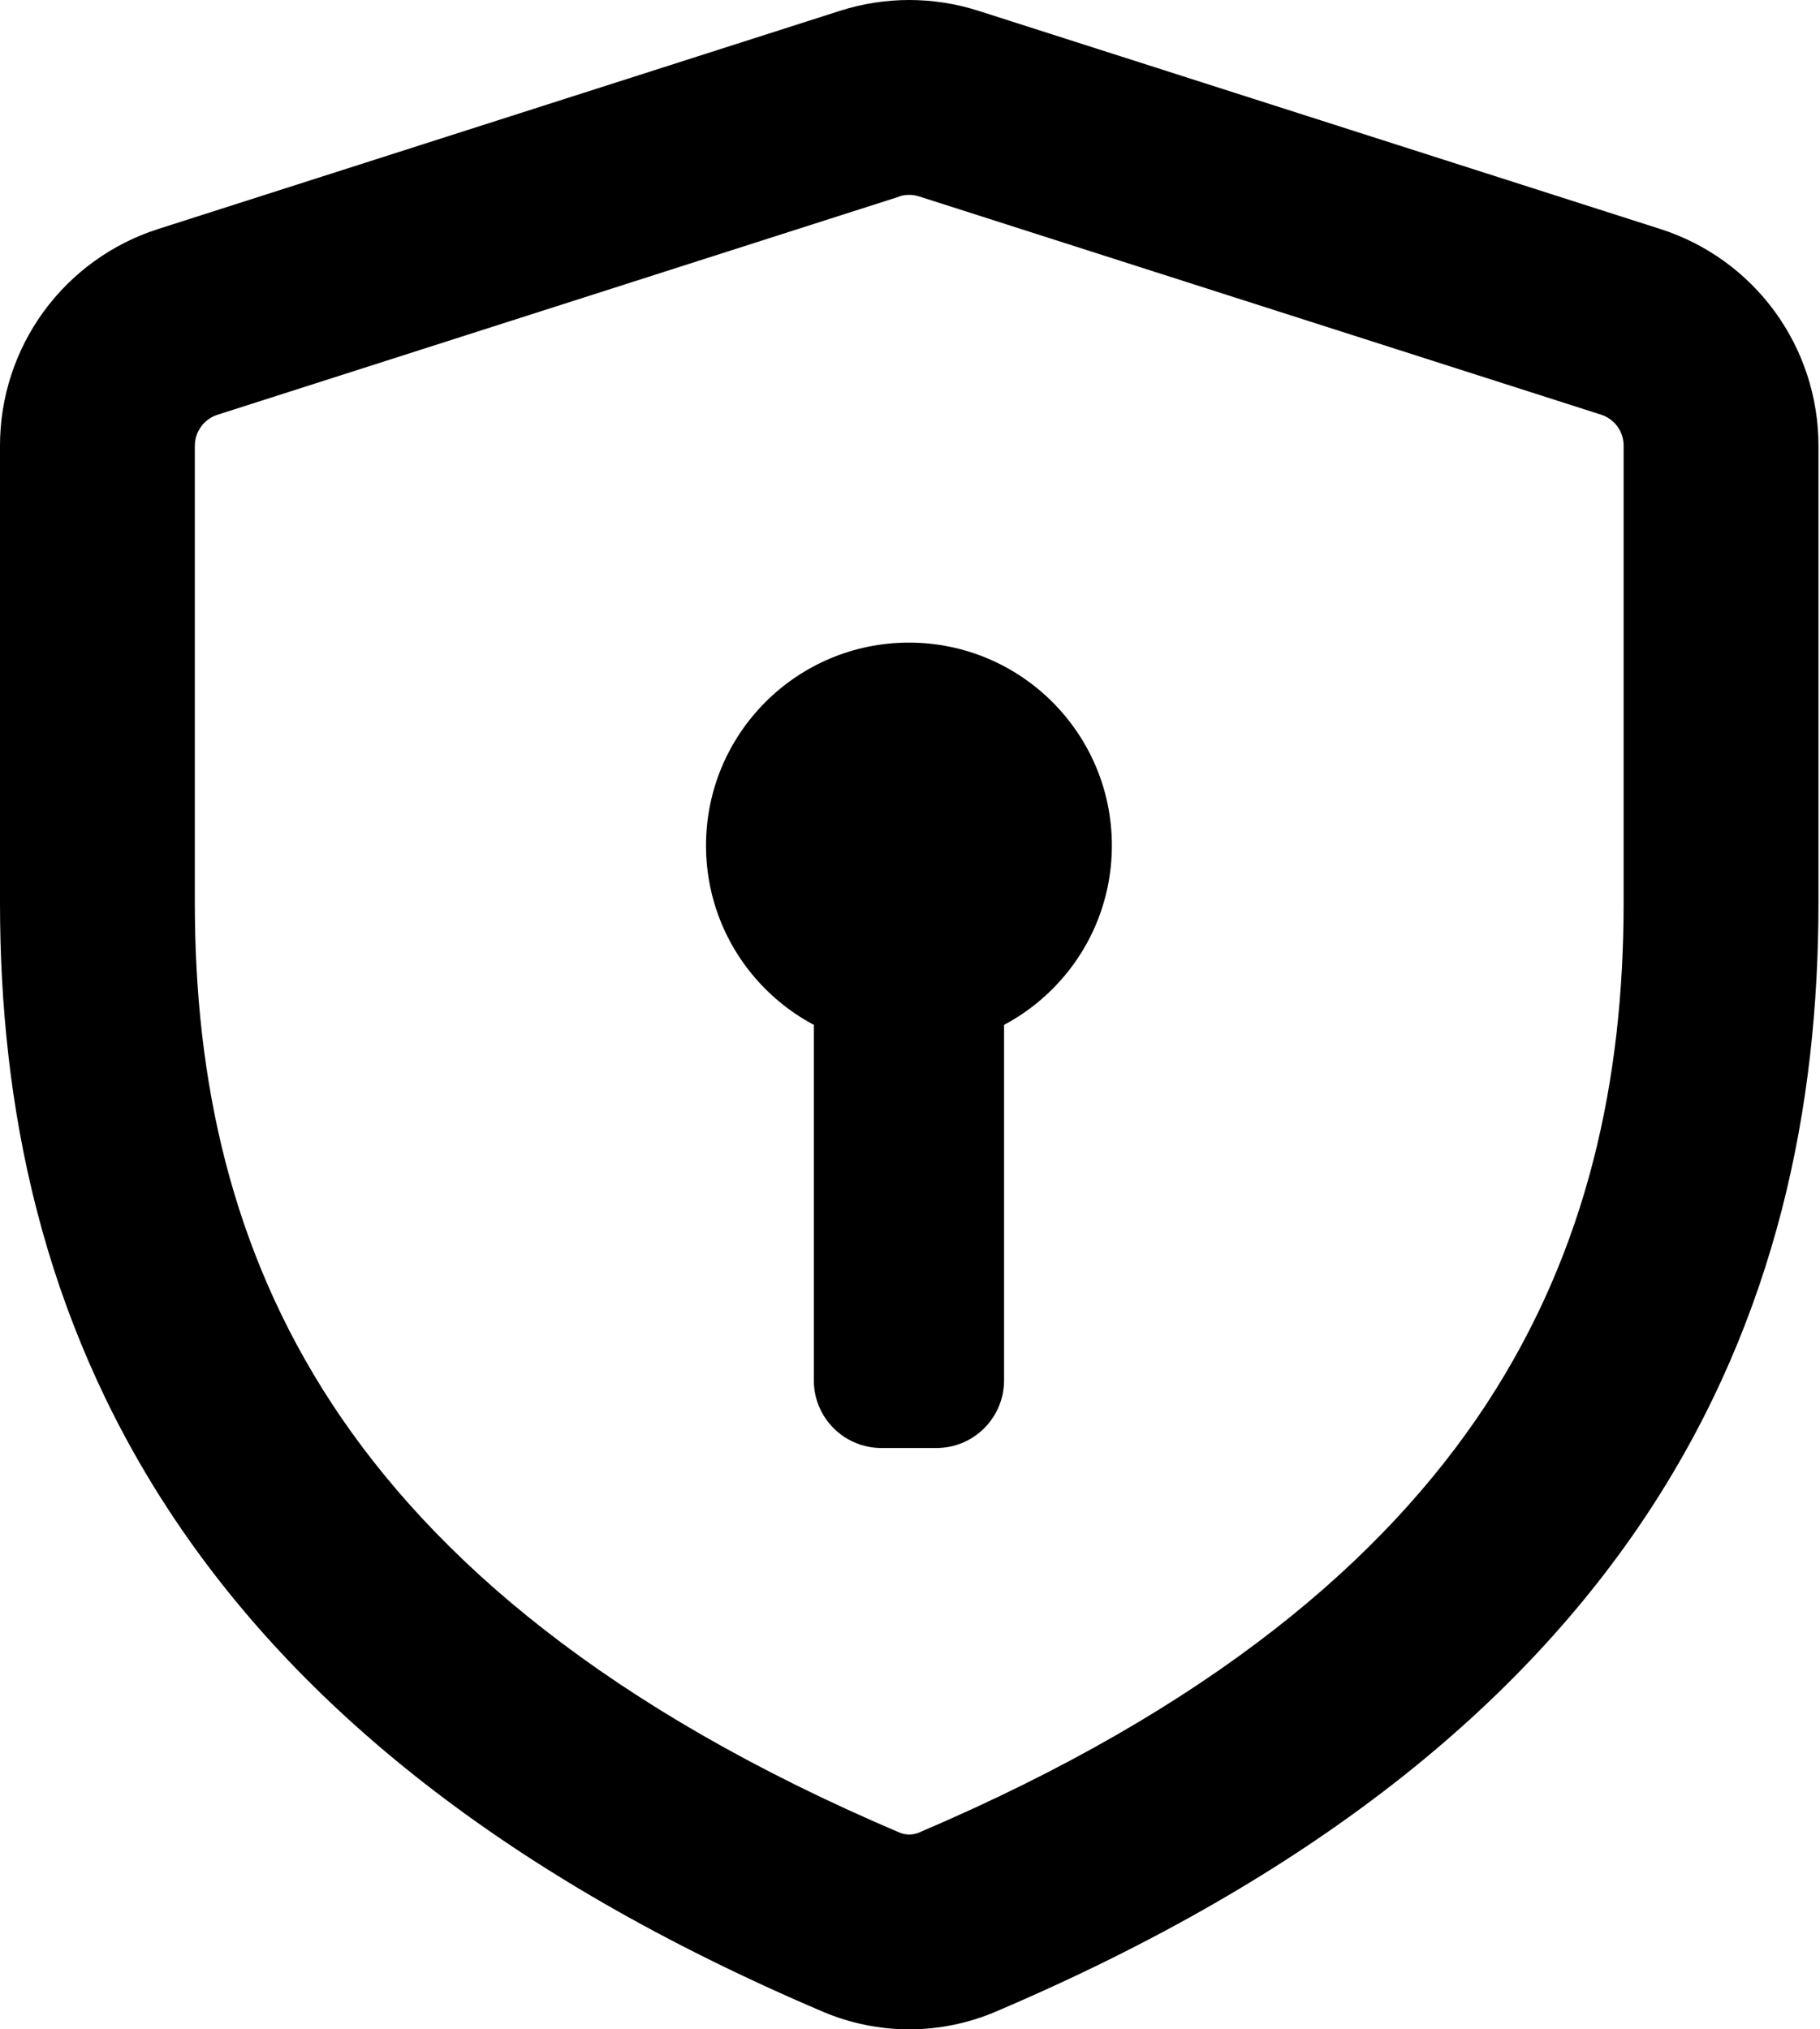
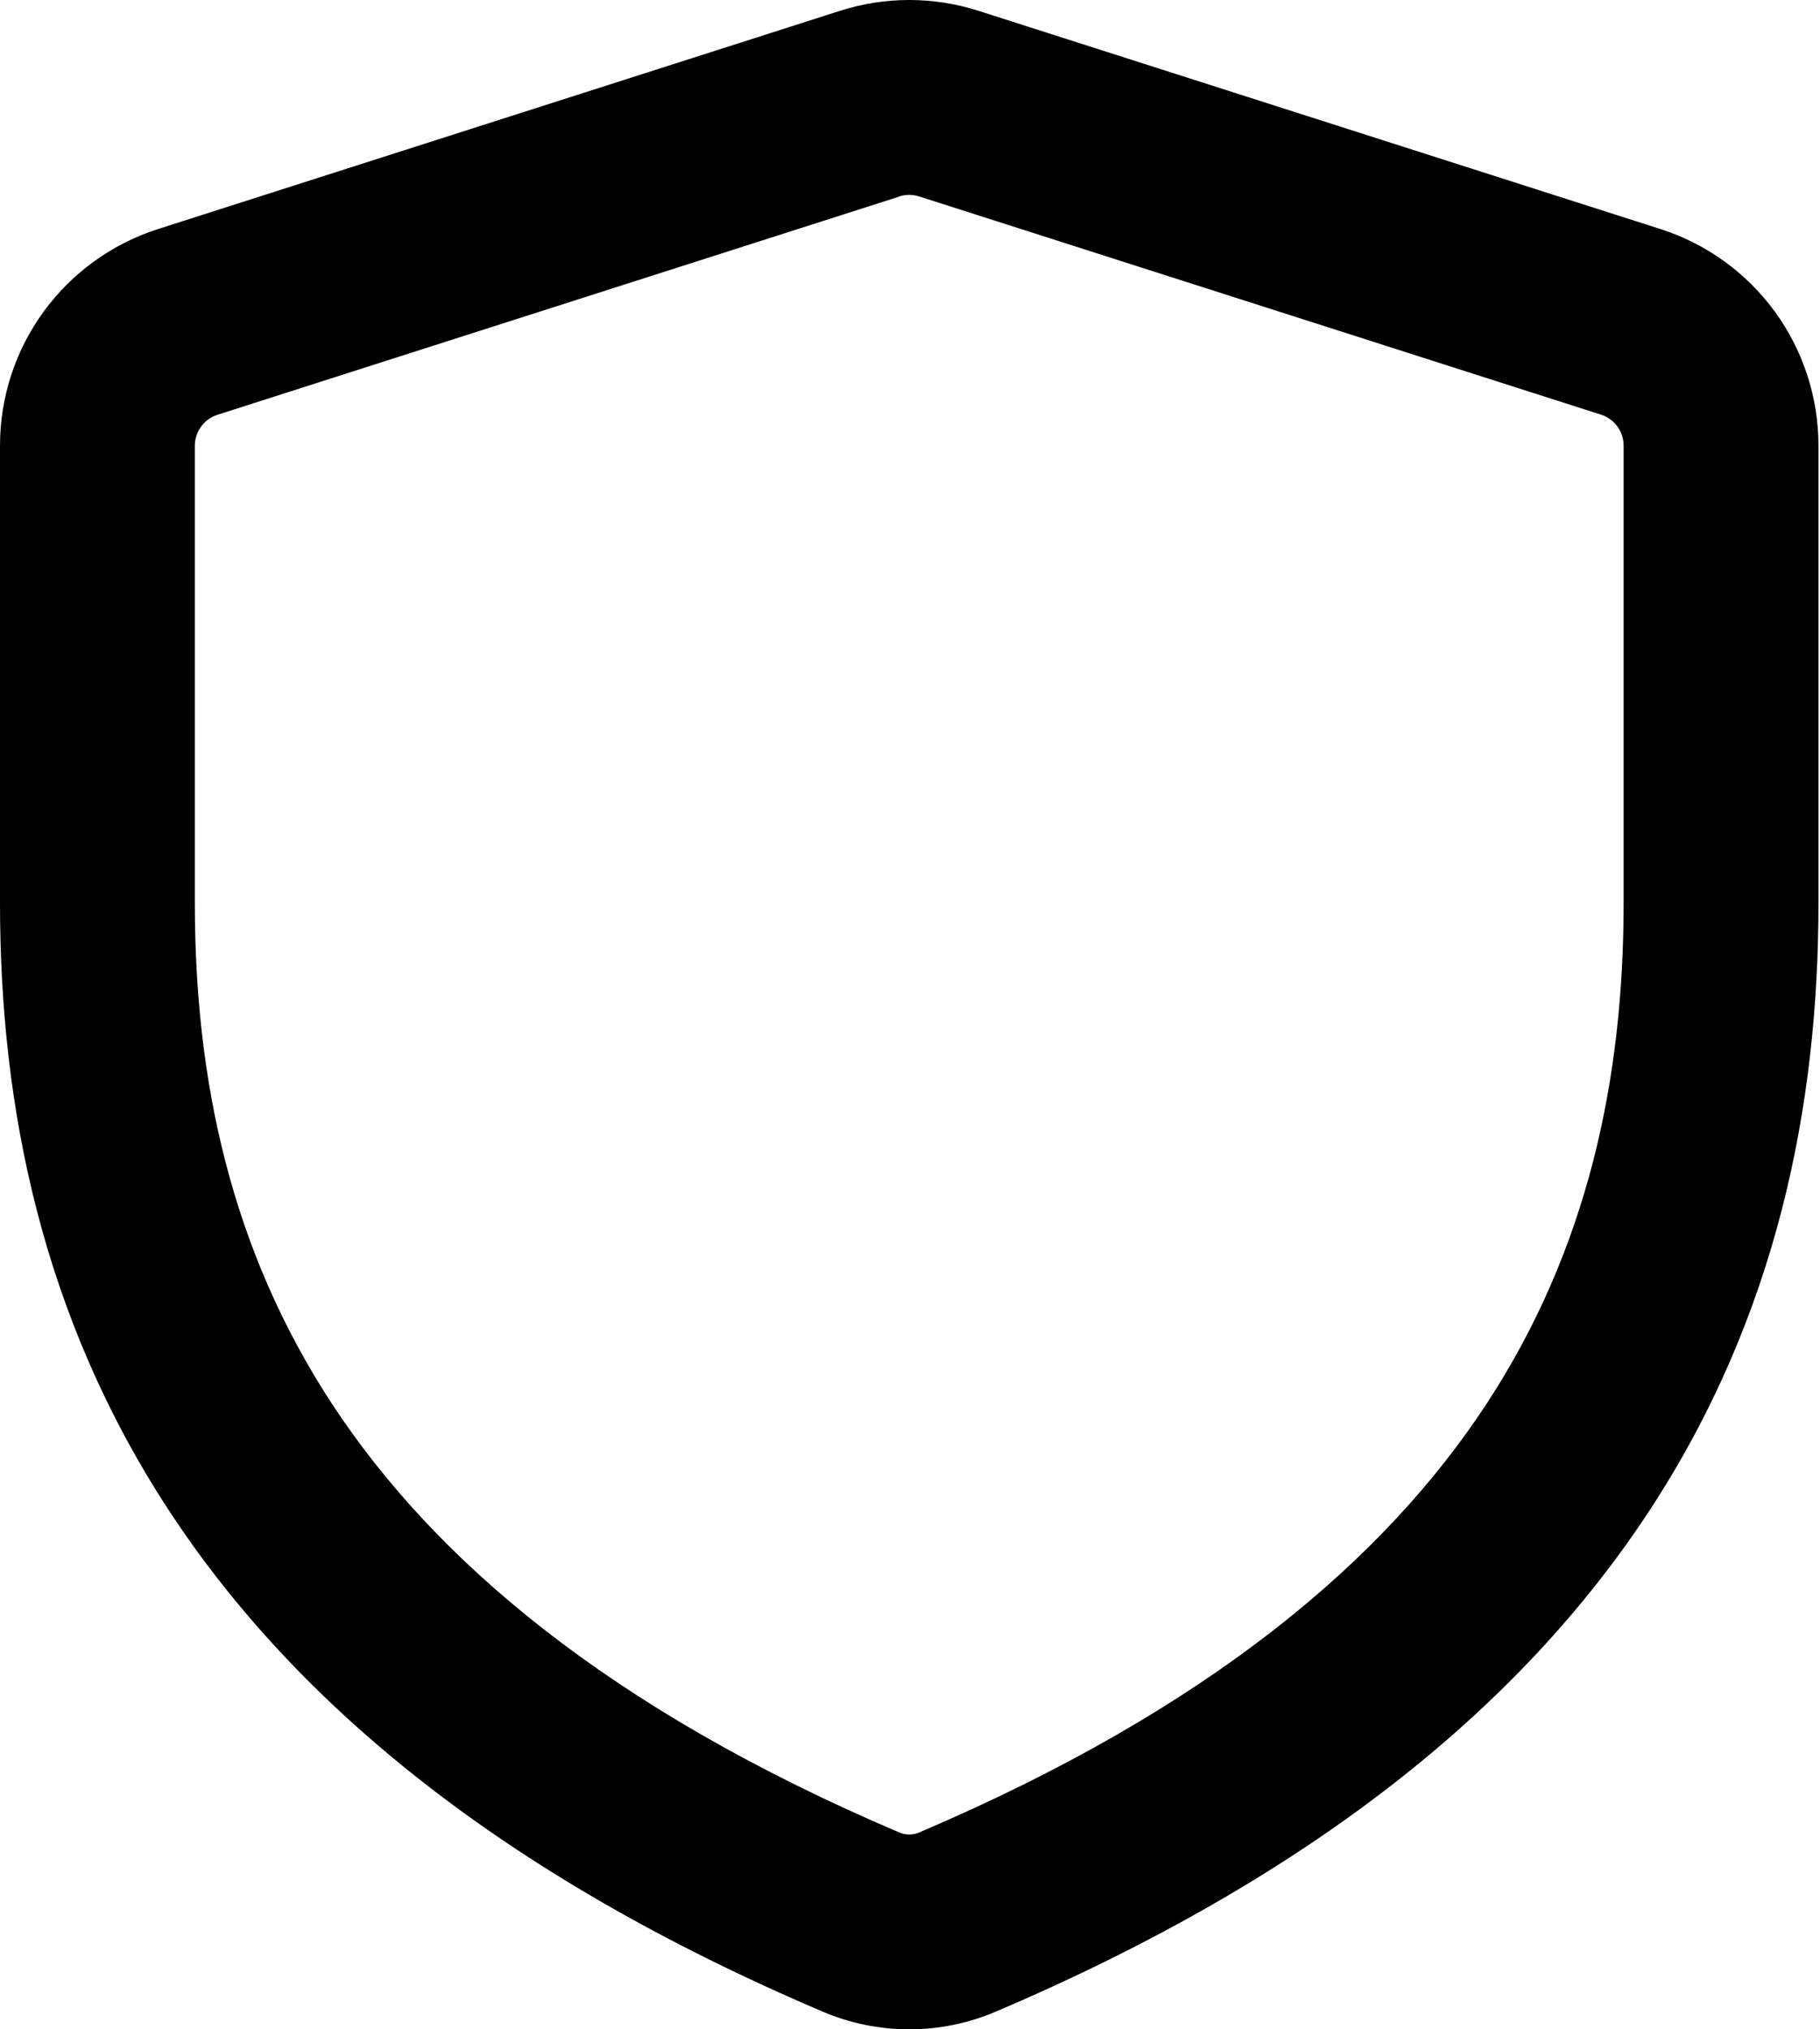
<svg xmlns="http://www.w3.org/2000/svg" width="861" height="960" viewBox="0 0 861 960" fill="none">
  <path d="M462.888 5.115L785.49 108.348C807.203 115.291 826.148 128.955 839.59 147.366C853.031 165.778 860.274 187.985 860.272 210.782V427.079C860.272 523.306 840.609 622.606 780.205 714.778C719.802 806.827 621.362 887.631 470.999 951.66C458.078 957.163 444.18 960 430.136 960C416.092 960 402.193 957.163 389.273 951.66C238.91 887.631 140.47 806.827 80.067 714.778C19.663 622.606 3.61122e-07 523.306 3.61122e-07 427.079V210.782C-0.002 187.985 7.241 165.778 20.682 147.366C34.124 128.955 53.069 115.291 74.782 108.348L397.384 5.115C418.686 -1.705 441.586 -1.705 462.888 5.115ZM425.404 92.924L425.466 92.986L102.864 196.218C99.777 197.213 97.082 199.156 95.162 201.771C93.243 204.385 92.197 207.538 92.172 210.782V427.079C92.172 510.648 109.07 590.899 157.123 664.206C205.298 737.575 287.454 808.117 425.404 866.862C426.9 867.501 428.51 867.83 430.136 867.83C431.762 867.83 433.372 867.501 434.867 866.862C572.818 808.056 654.974 737.637 703.149 664.268C751.202 590.899 768.1 510.525 768.1 427.079V210.782C768.098 207.525 767.061 204.354 765.139 201.725C763.217 199.097 760.51 197.147 757.408 196.157L434.806 92.924C431.749 91.942 428.461 91.942 425.404 92.924Z" fill="black" />
-   <path d="M385 369C385 351.327 399.327 337 417 337H443C460.673 337 475 351.327 475 369V653C475 670.673 460.673 685 443 685H417C399.327 685 385 670.673 385 653V369Z" fill="black" />
-   <path d="M526 400C526 453.019 483.019 496 430 496C376.981 496 334 453.019 334 400C334 346.981 376.981 304 430 304C483.019 304 526 346.981 526 400Z" fill="black" />
</svg>